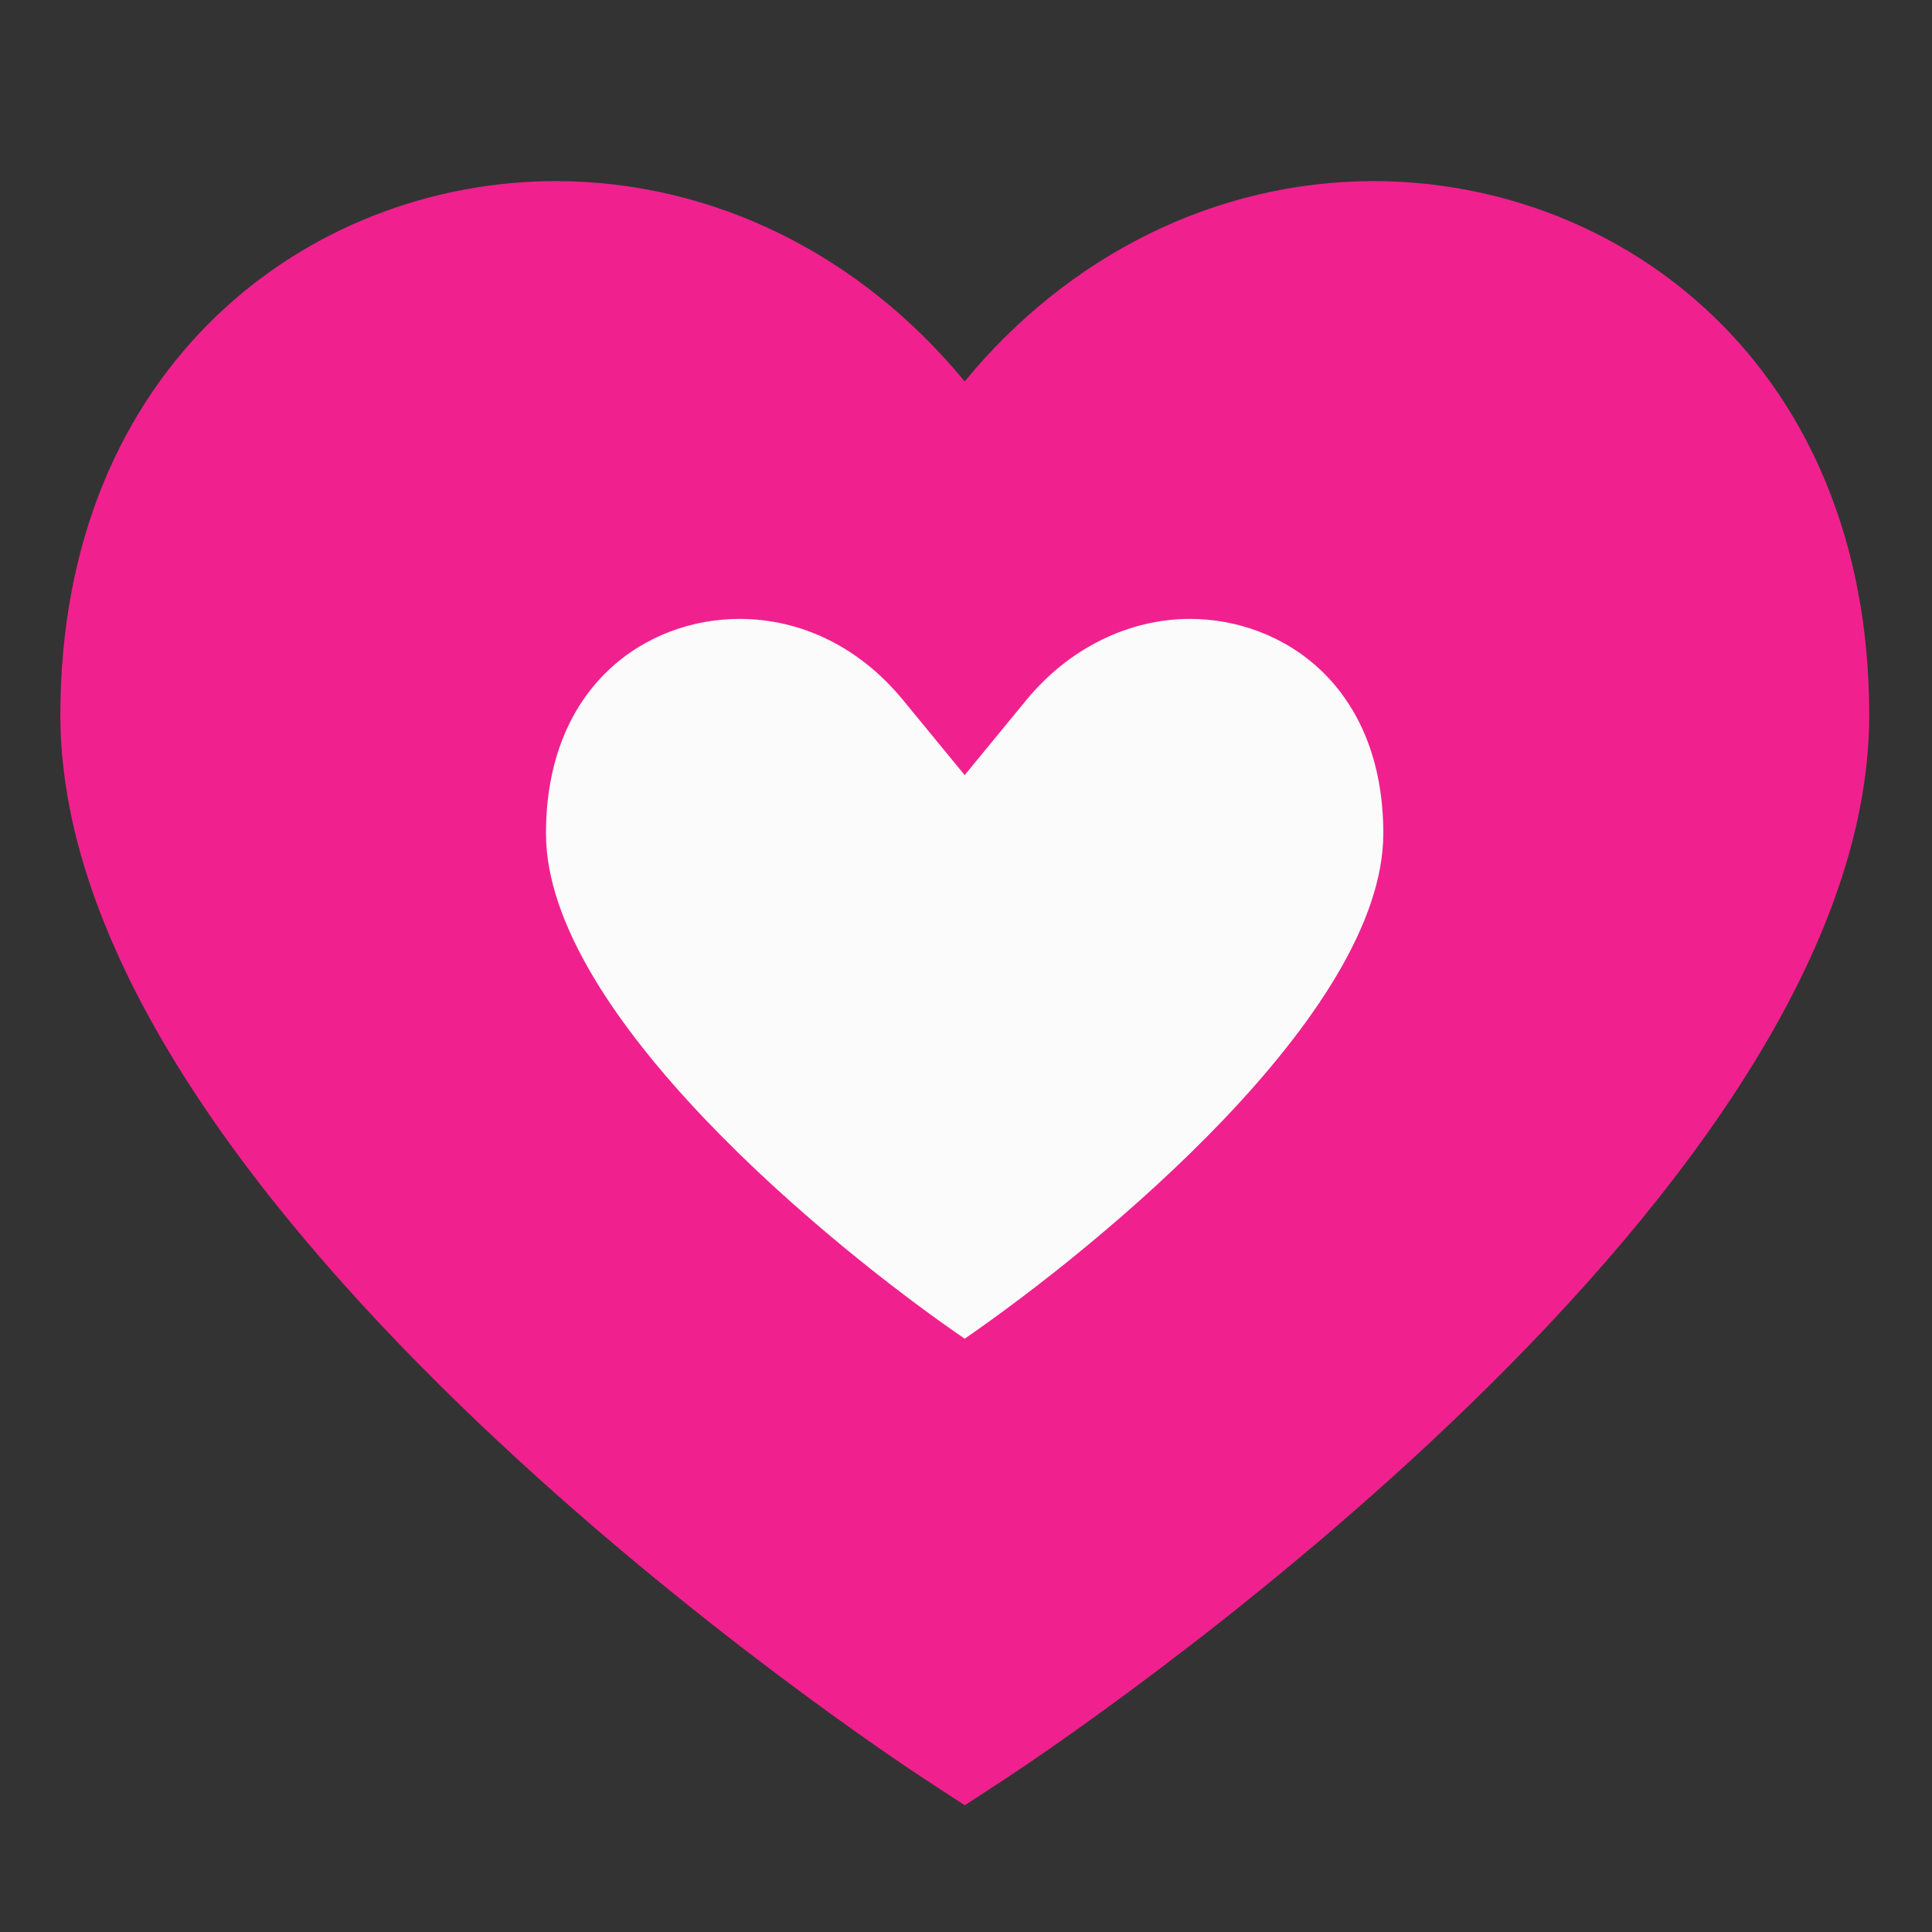
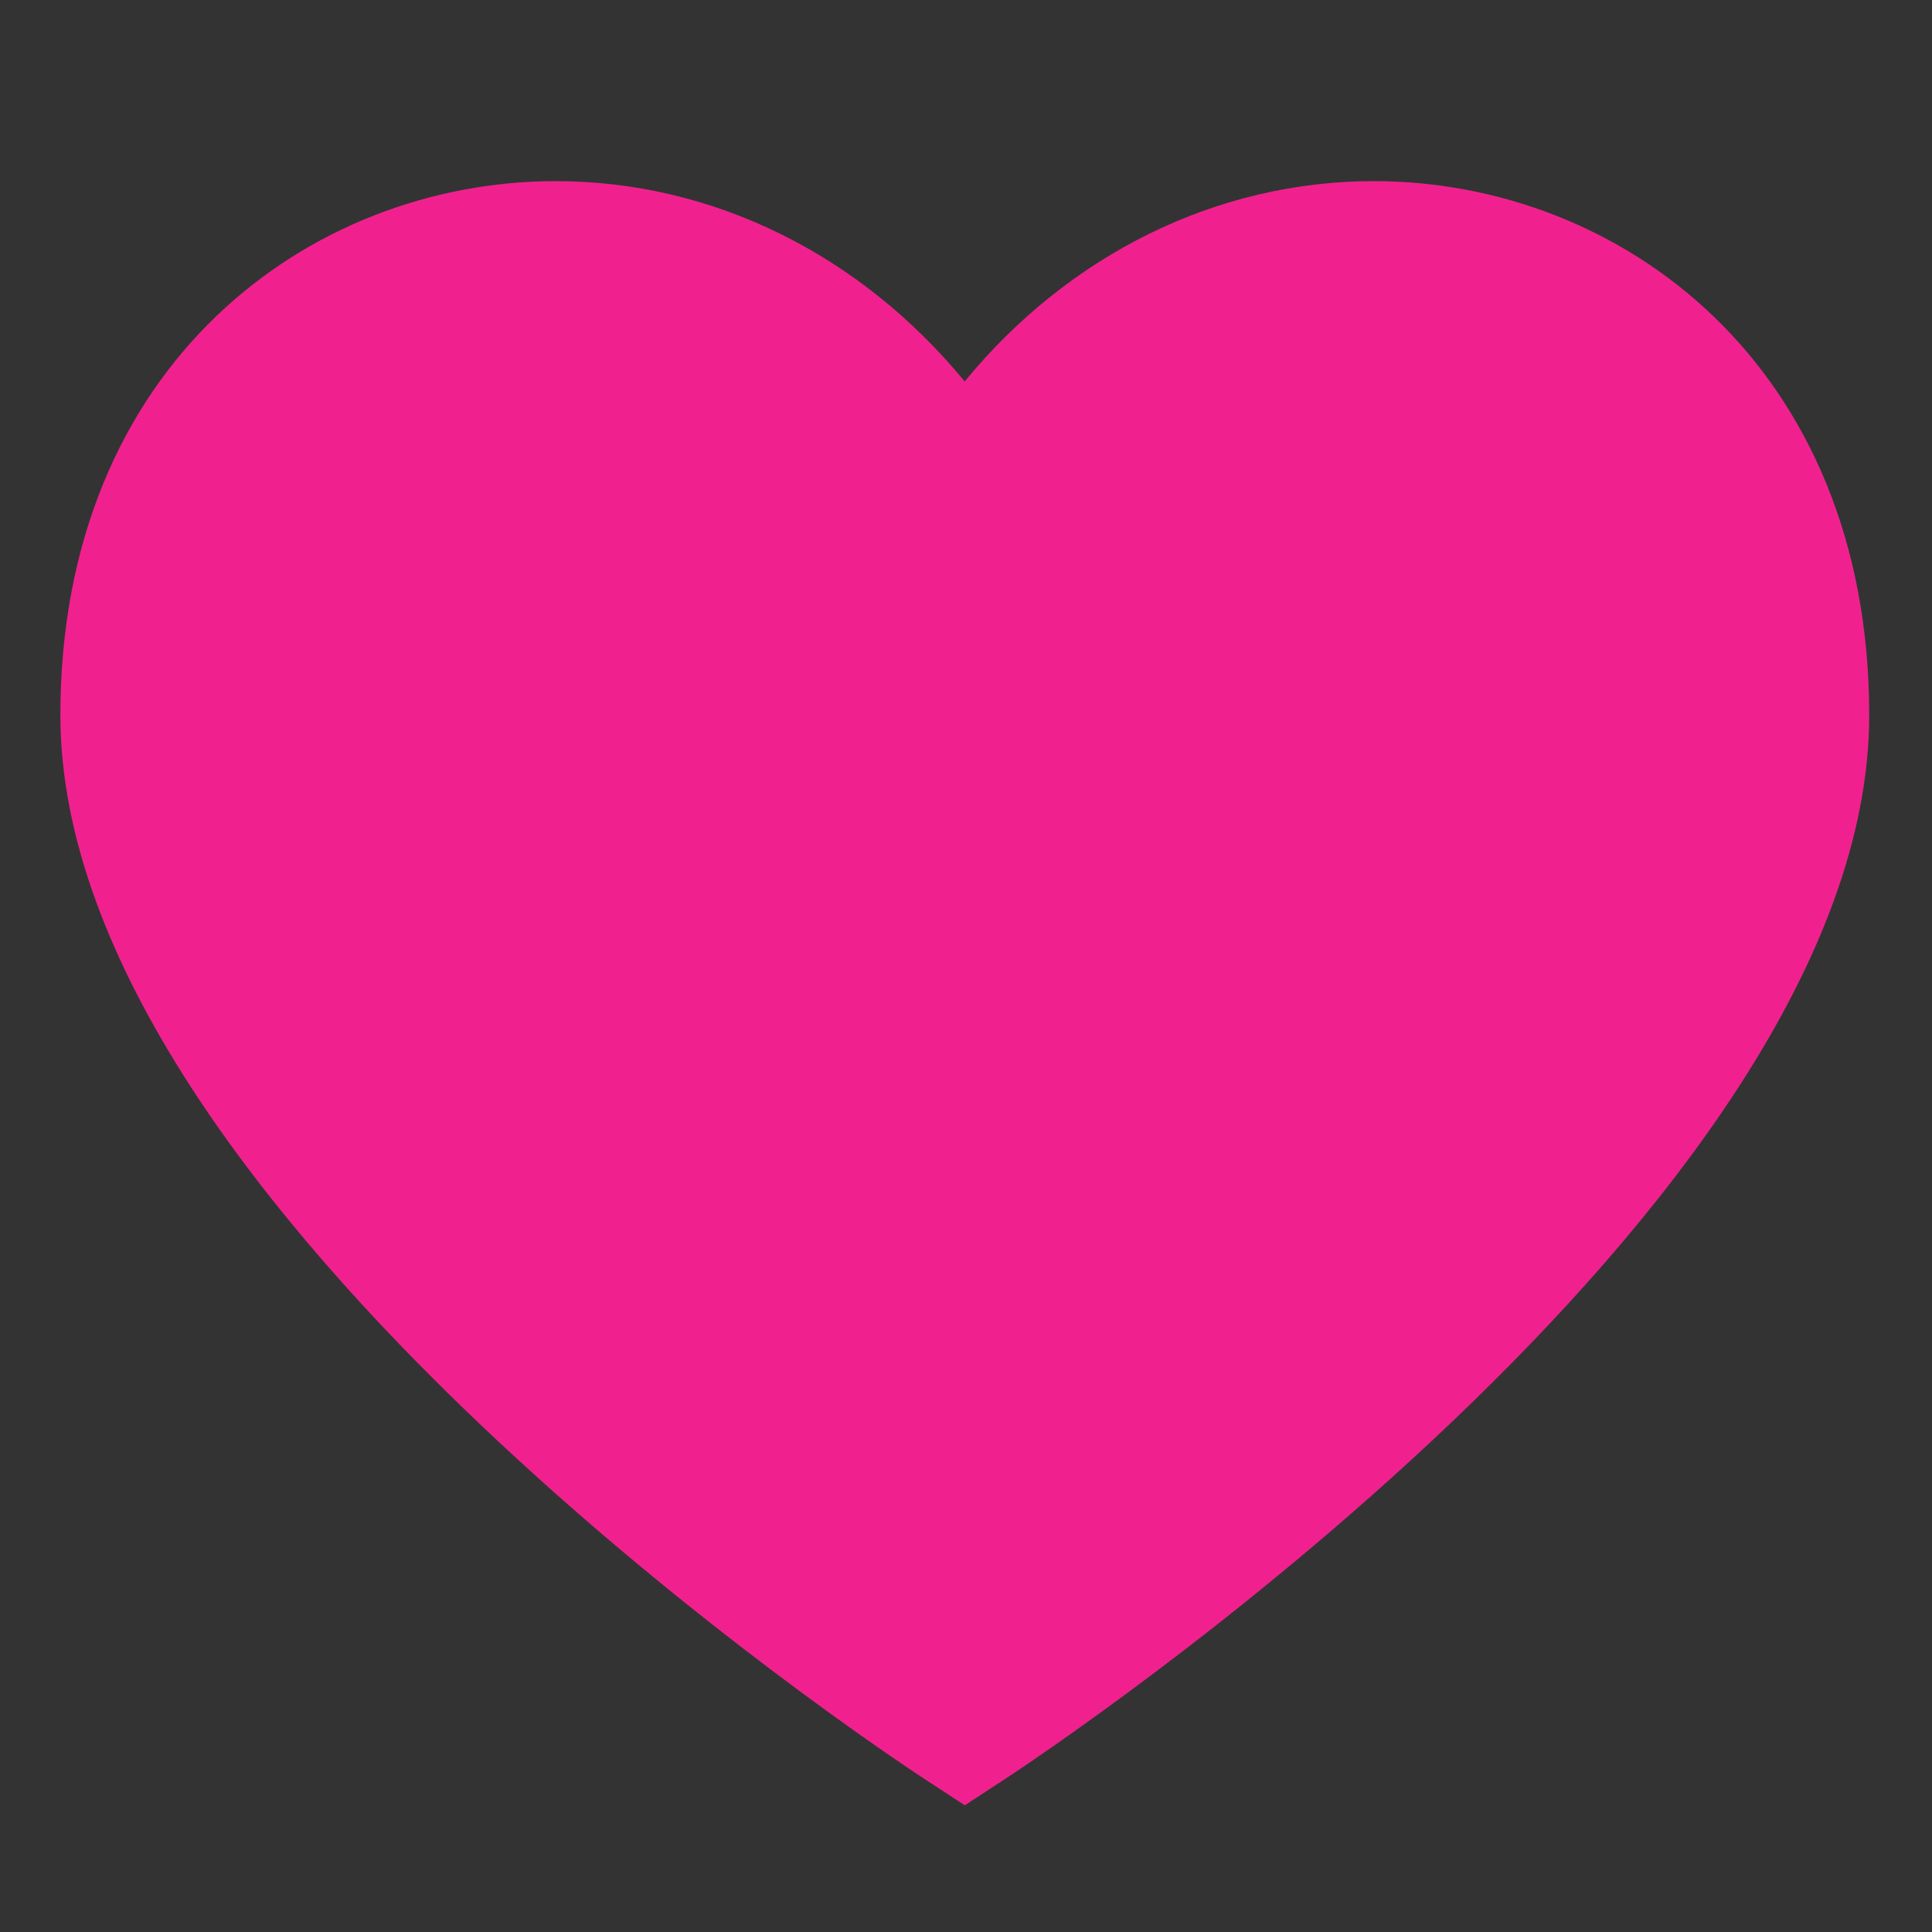
<svg xmlns="http://www.w3.org/2000/svg" width="32" height="32" viewBox="0 0 32 32" fill="none">
  <rect x="0" y="0" width="32" height="32" fill="#333333" stroke="none" />
  <mask id="mask0_41_4" style="mask-type:alpha" maskUnits="userSpaceOnUse" x="0" y="0" width="32" height="32">
    <rect width="32" height="32" fill="#D9D9D9" />
  </mask>
  <g mask="url(#mask0_41_4)">
    <path d="M15.978 29.9L15.283 29.446C14.7 29.063 1 20.009 1 11.845C1 6.037 5.129 3 9.204 3C11.809 3 14.25 4.216 15.978 6.318C17.701 4.22 20.146 3 22.756 3C26.831 3 30.96 6.037 30.96 11.845C30.96 20.009 17.256 29.063 16.677 29.446L15.982 29.9H15.978Z" fill="#F0218E" />
-     <path d="M15.978 22.173C13.764 20.655 9.043 16.793 9.043 13.805C9.043 11.364 10.7 10.251 12.246 10.251C13.283 10.251 14.245 10.727 14.958 11.596L15.978 12.838L16.998 11.596C17.701 10.741 18.69 10.251 19.71 10.251C21.251 10.251 22.912 11.364 22.912 13.805C22.912 16.784 18.191 20.65 15.978 22.173Z" fill="#FBFBFB" />
  </g>
</svg>